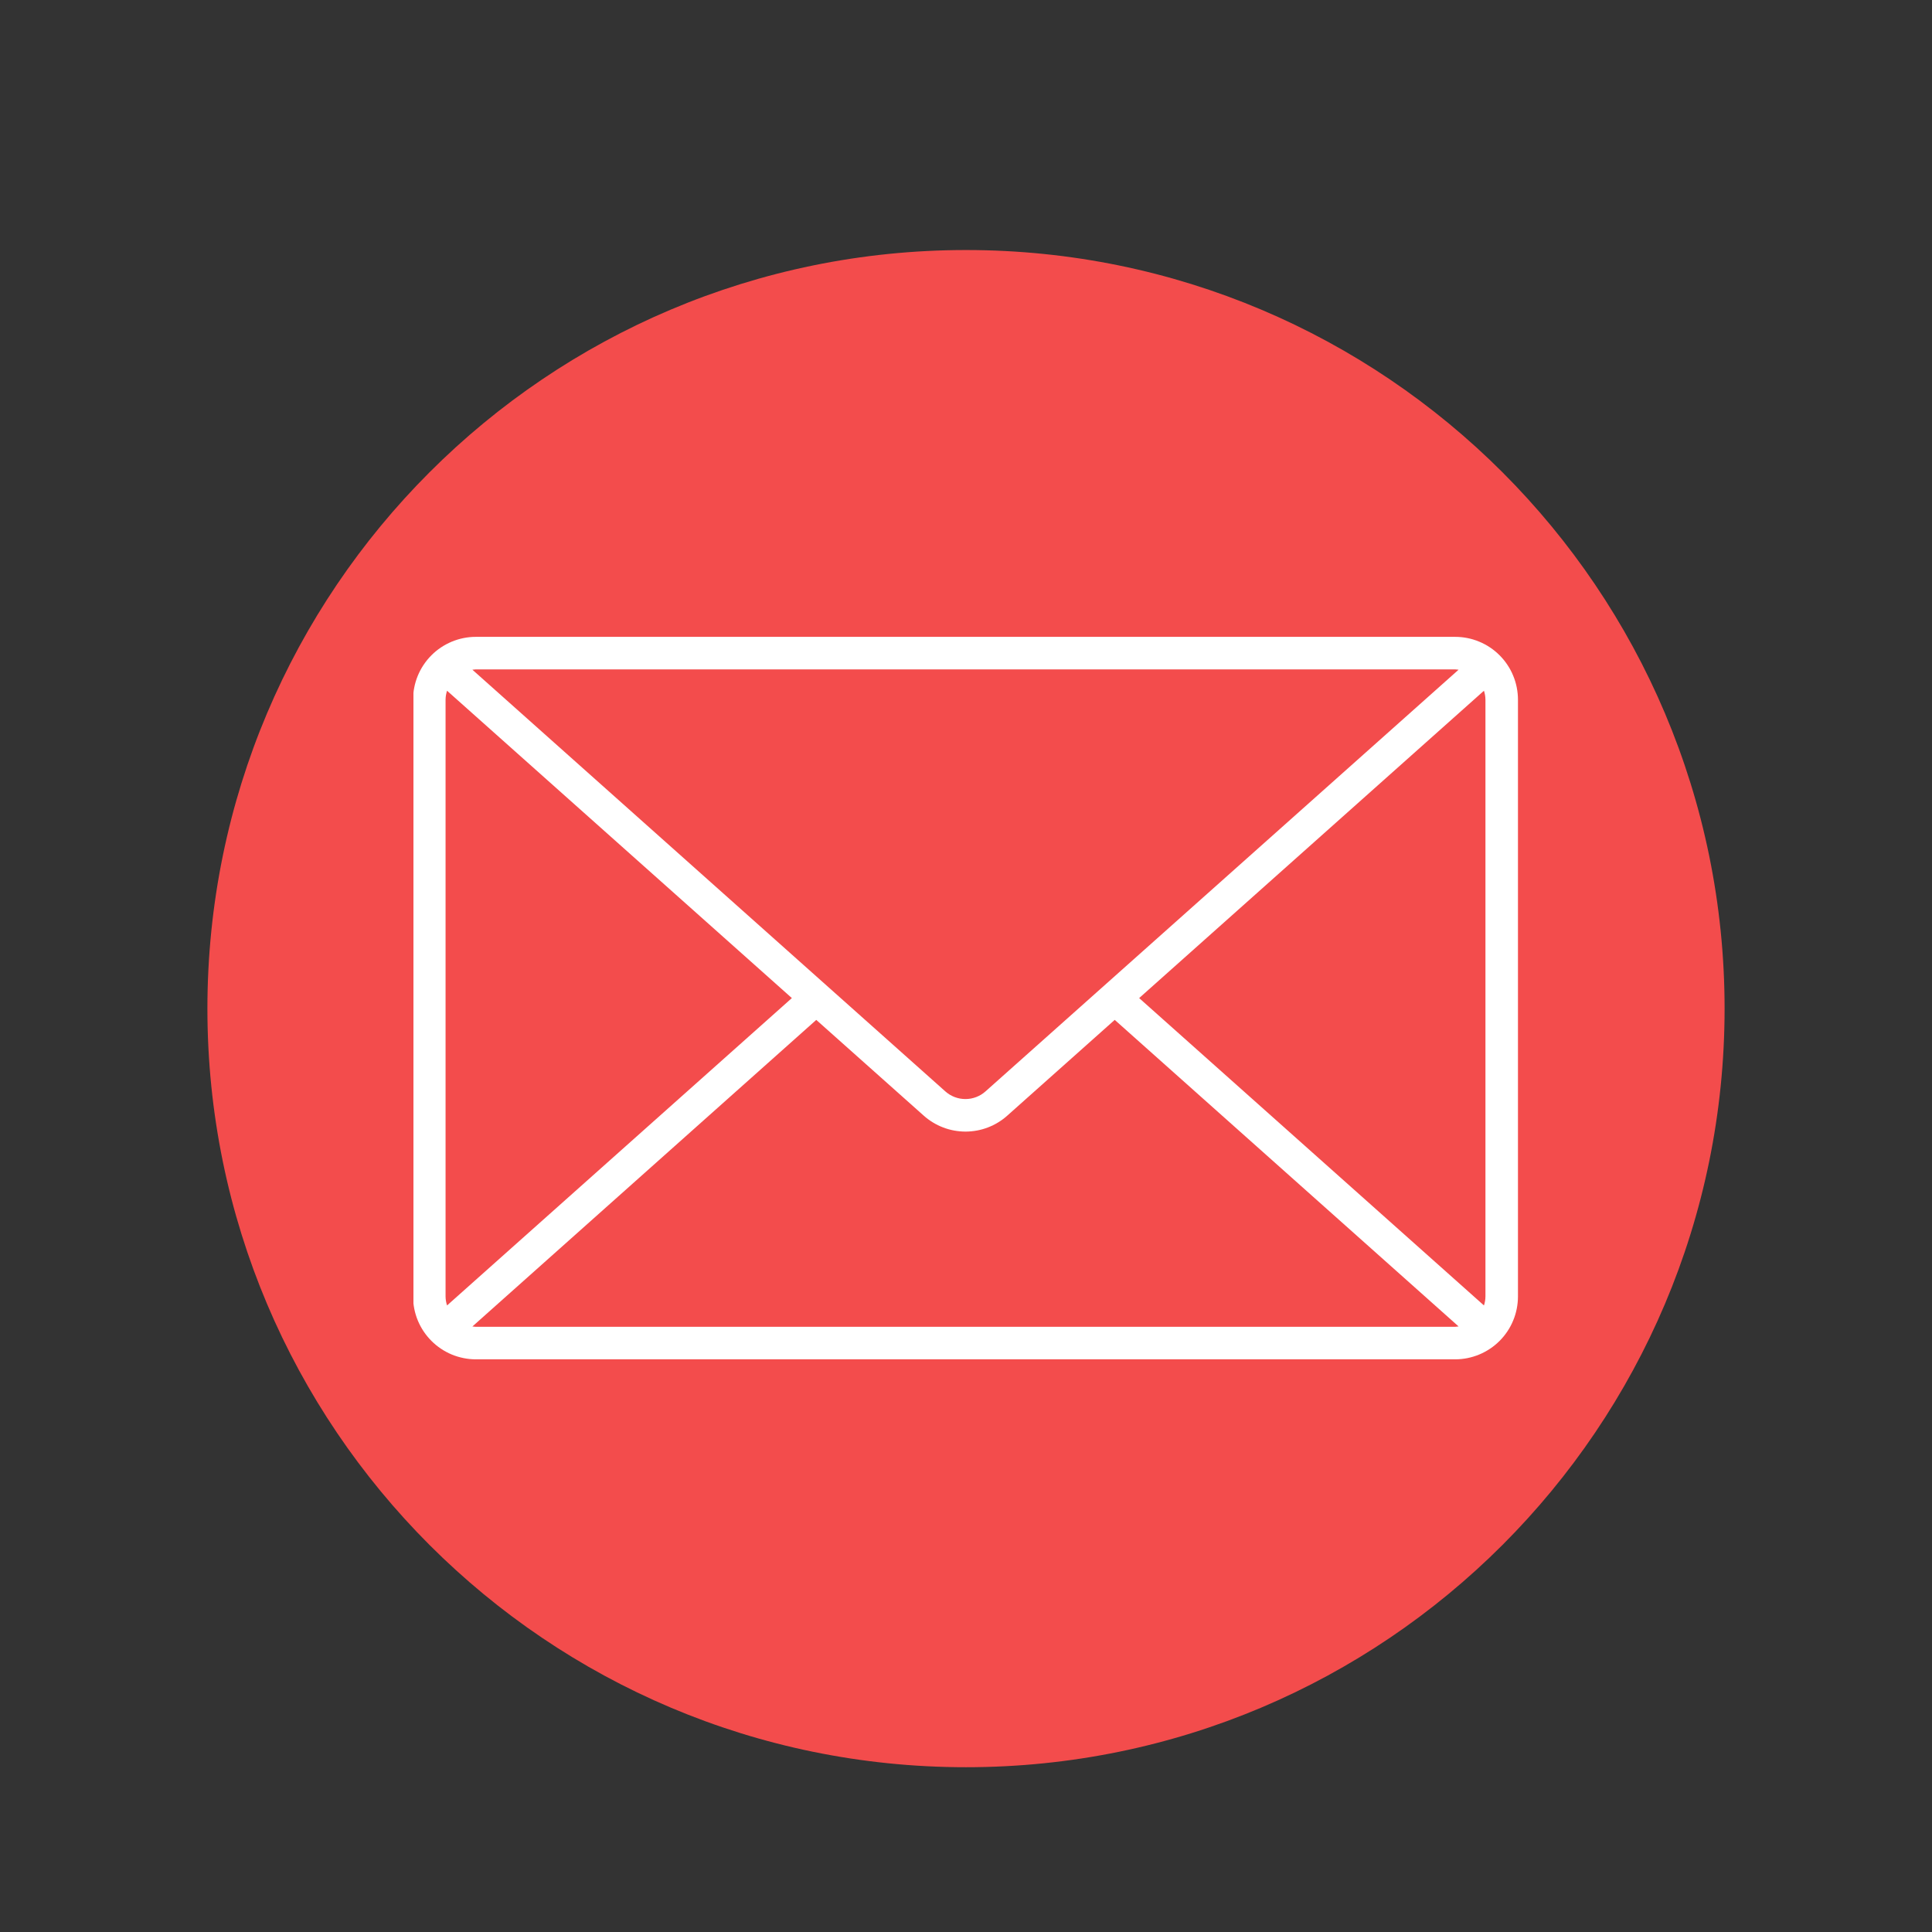
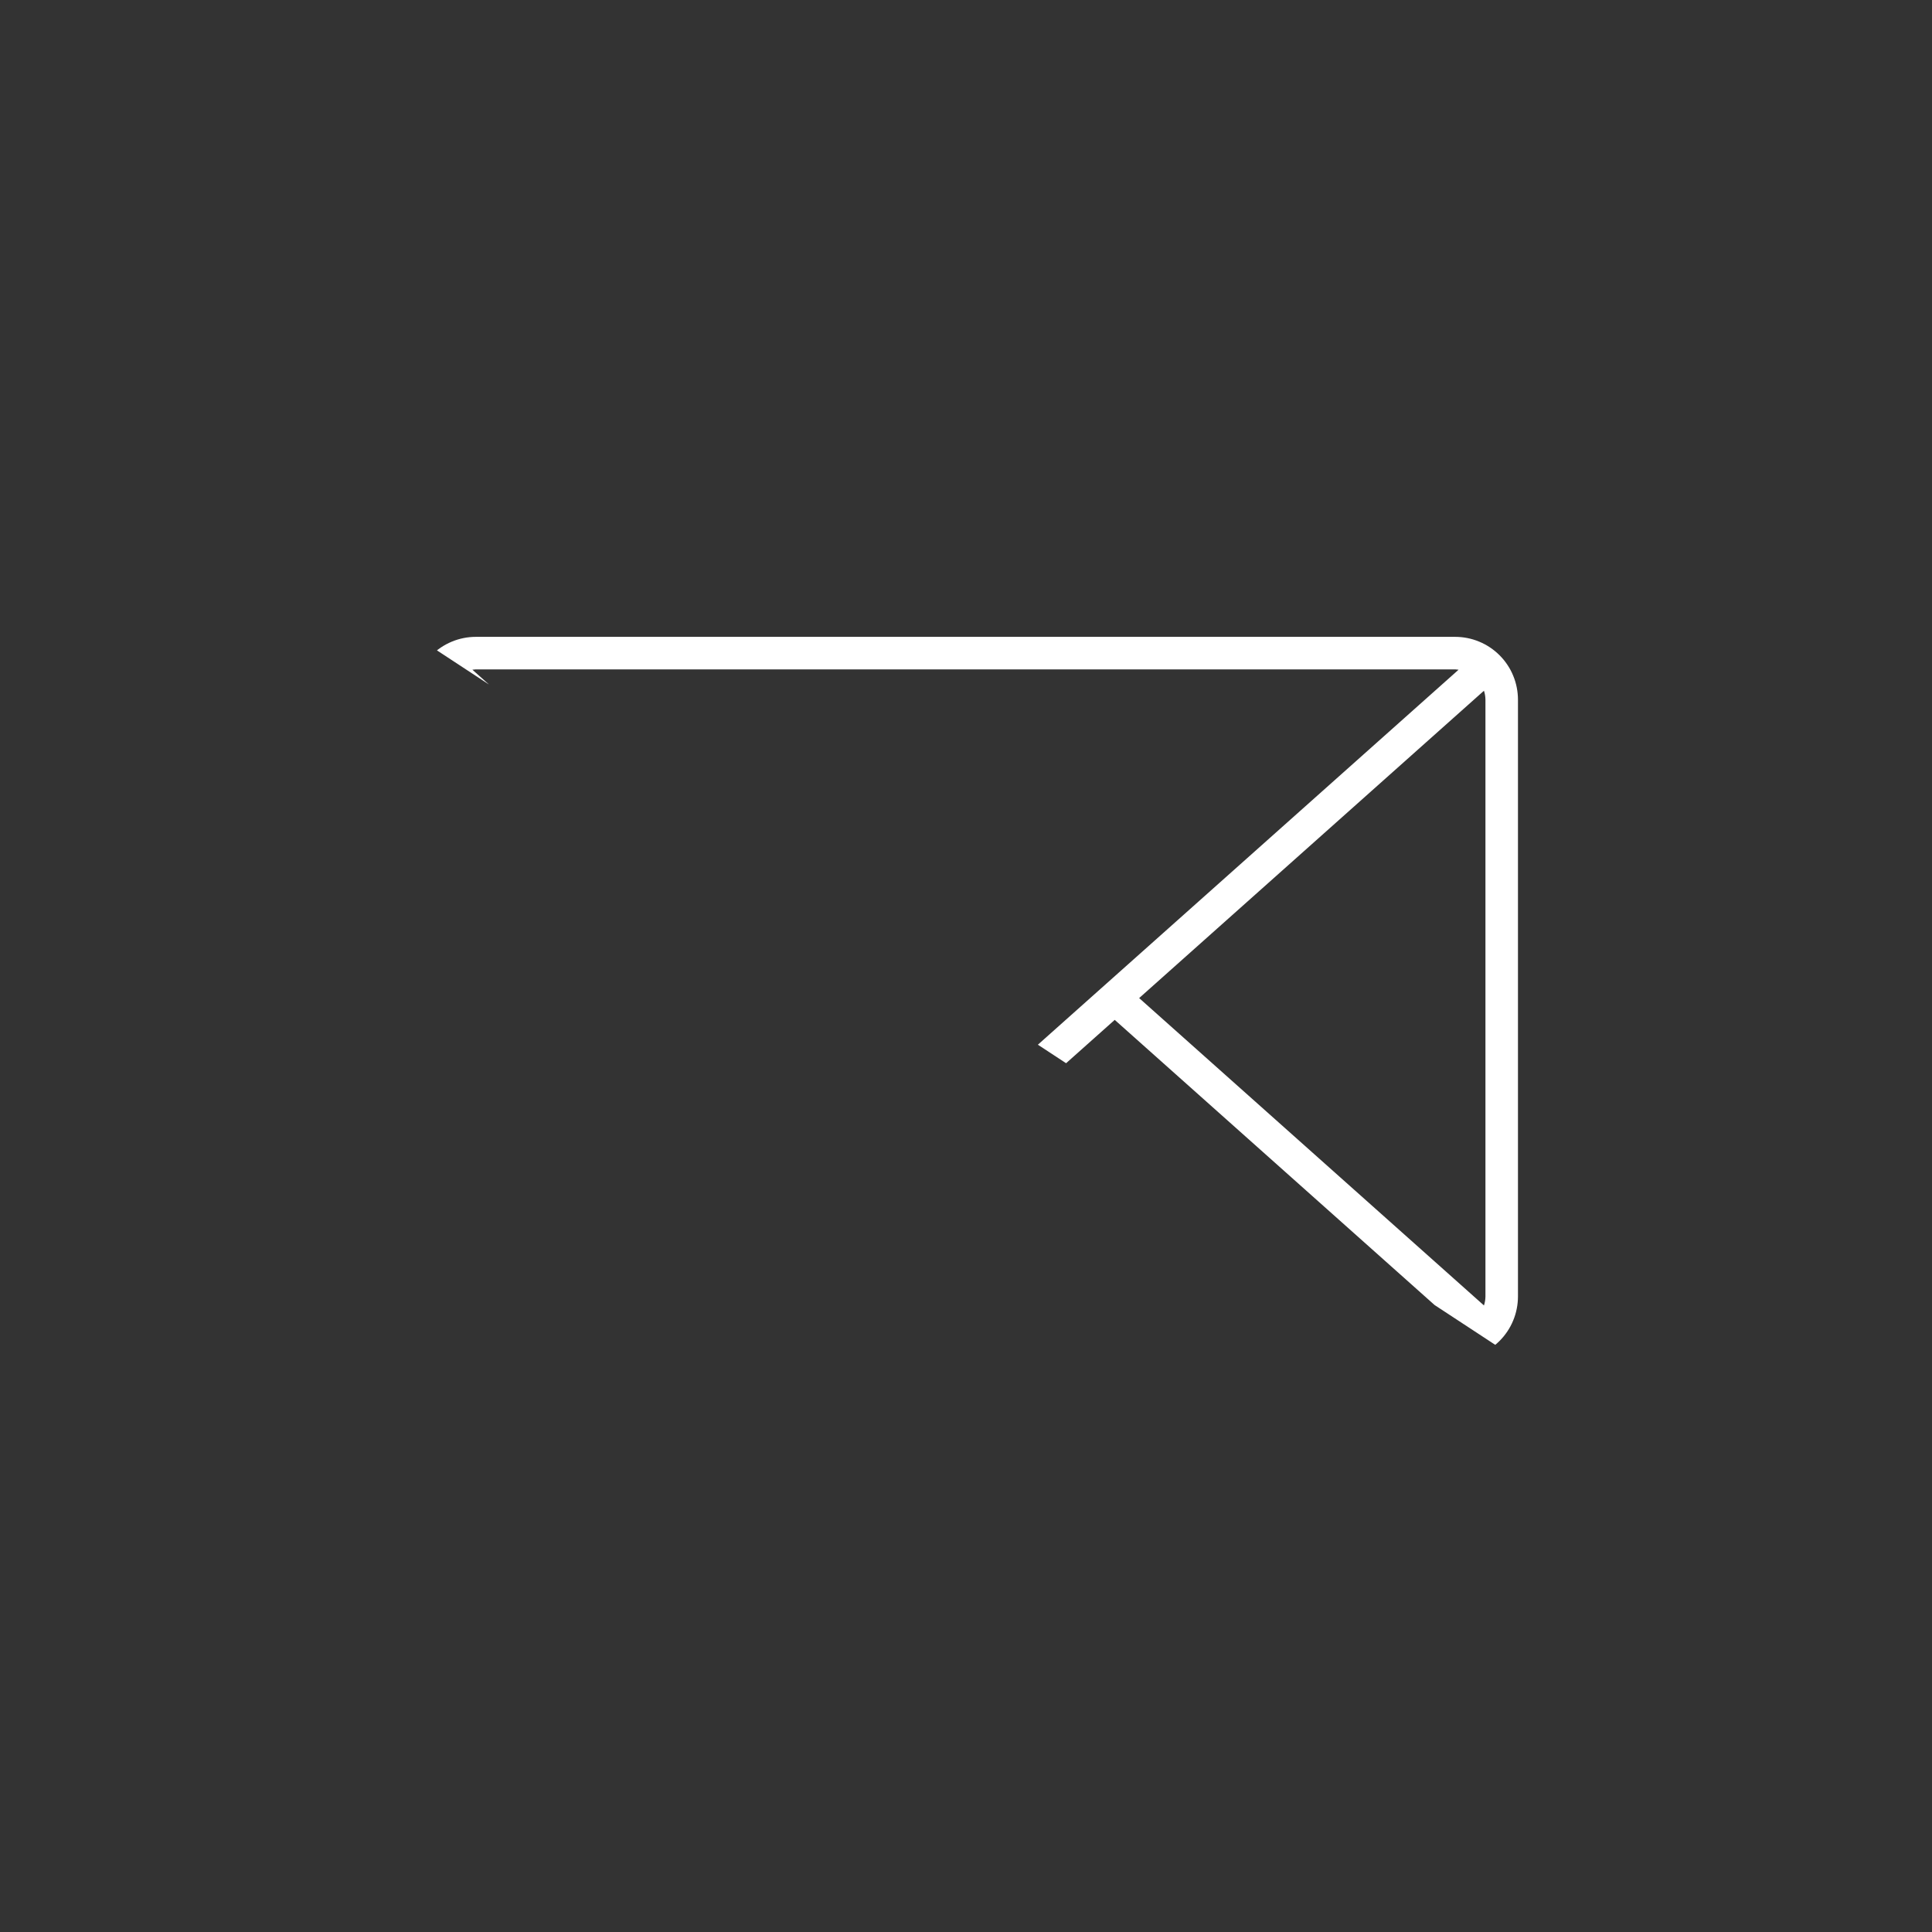
<svg xmlns="http://www.w3.org/2000/svg" width="500" zoomAndPan="magnify" viewBox="0 0 375 375" height="500" preserveAspectRatio="xMidYMid meet" version="1.0">
  <rect x="0" y="0" width="375" height="375" fill="#333333" stroke="none" />
  <defs>
    <clipPath id="752926187a">
-       <path d="M 40.258 48.531 L 334.742 48.531 L 334.742 343.016 L 40.258 343.016 Z M 40.258 48.531 " clip-rule="nonzero" />
-     </clipPath>
+       </clipPath>
    <clipPath id="bb91e00ef3">
      <path d="M 187.5 48.531 C 106.18 48.531 40.258 114.453 40.258 195.773 C 40.258 277.094 106.18 343.016 187.5 343.016 C 268.82 343.016 334.742 277.094 334.742 195.773 C 334.742 114.453 268.82 48.531 187.5 48.531 Z M 187.5 48.531 " clip-rule="nonzero" />
    </clipPath>
    <clipPath id="2f509d8445">
-       <path d="M 80.25 123.242 L 294.75 123.242 L 294.75 264 L 80.25 264 Z M 80.25 123.242 " clip-rule="nonzero" />
+       <path d="M 80.25 123.242 L 294.75 123.242 L 294.75 264 Z M 80.25 123.242 " clip-rule="nonzero" />
    </clipPath>
  </defs>
  <g clip-path="url(#752926187a)">
    <g clip-path="url(#bb91e00ef3)">
      <path fill="#f34c4c" d="M 40.258 48.531 L 334.742 48.531 L 334.742 343.016 L 40.258 343.016 Z M 40.258 48.531 " fill-opacity="1" fill-rule="nonzero" />
    </g>
  </g>
  <g clip-path="url(#2f509d8445)">
    <path fill="#ffffff" d="M 282.449 123.613 L 92.355 123.613 C 91.555 123.613 90.766 123.691 89.98 123.848 C 89.195 124.004 88.434 124.238 87.695 124.543 C 86.957 124.852 86.254 125.227 85.59 125.668 C 84.926 126.113 84.309 126.617 83.746 127.184 C 83.18 127.75 82.676 128.367 82.23 129.031 C 81.785 129.695 81.41 130.398 81.102 131.137 C 80.797 131.875 80.566 132.637 80.41 133.422 C 80.254 134.203 80.172 134.996 80.172 135.797 L 80.172 251.66 C 80.172 252.461 80.254 253.25 80.41 254.035 C 80.566 254.82 80.797 255.582 81.102 256.32 C 81.41 257.059 81.785 257.762 82.23 258.426 C 82.676 259.09 83.18 259.707 83.746 260.27 C 84.309 260.836 84.926 261.34 85.59 261.785 C 86.254 262.23 86.957 262.605 87.695 262.914 C 88.434 263.219 89.195 263.449 89.98 263.605 C 90.766 263.766 91.555 263.844 92.355 263.844 L 282.449 263.844 C 283.25 263.844 284.043 263.766 284.828 263.609 C 285.609 263.449 286.371 263.219 287.109 262.914 C 287.852 262.605 288.551 262.23 289.215 261.785 C 289.883 261.344 290.496 260.836 291.062 260.273 C 291.629 259.707 292.133 259.09 292.578 258.426 C 293.023 257.762 293.398 257.059 293.703 256.32 C 294.012 255.582 294.242 254.82 294.398 254.035 C 294.555 253.25 294.633 252.461 294.637 251.66 L 294.637 135.797 C 294.633 134.996 294.555 134.203 294.398 133.422 C 294.242 132.637 294.012 131.875 293.703 131.137 C 293.398 130.395 293.023 129.695 292.578 129.031 C 292.133 128.363 291.629 127.75 291.062 127.184 C 290.496 126.617 289.883 126.113 289.215 125.668 C 288.551 125.223 287.852 124.848 287.109 124.543 C 286.371 124.234 285.609 124.004 284.828 123.848 C 284.043 123.691 283.25 123.613 282.449 123.613 Z M 221.109 193.727 L 288.035 134.07 C 288.219 134.629 288.316 135.207 288.324 135.797 L 288.324 251.66 C 288.316 252.25 288.219 252.824 288.035 253.387 Z M 282.441 129.926 C 282.668 129.938 282.891 129.957 283.109 129.992 L 191.289 211.836 C 191.023 212.074 190.738 212.285 190.434 212.473 C 190.129 212.656 189.809 212.812 189.477 212.941 C 189.141 213.066 188.801 213.164 188.449 213.23 C 188.098 213.293 187.746 213.324 187.387 213.324 C 187.031 213.324 186.676 213.293 186.328 213.23 C 185.977 213.164 185.633 213.066 185.301 212.941 C 184.965 212.812 184.648 212.656 184.344 212.473 C 184.039 212.285 183.754 212.074 183.484 211.836 L 91.691 129.992 C 91.91 129.957 92.133 129.938 92.355 129.926 Z M 86.773 253.387 C 86.59 252.824 86.492 252.25 86.484 251.66 L 86.484 135.797 C 86.492 135.207 86.59 134.629 86.773 134.07 L 153.699 193.727 Z M 92.355 257.535 C 92.133 257.527 91.91 257.504 91.691 257.469 L 158.438 197.961 L 179.301 216.551 C 179.855 217.043 180.449 217.484 181.082 217.867 C 181.715 218.254 182.375 218.578 183.07 218.84 C 183.762 219.105 184.473 219.305 185.199 219.438 C 185.93 219.57 186.664 219.641 187.402 219.641 C 188.145 219.641 188.879 219.57 189.609 219.438 C 190.336 219.305 191.047 219.105 191.738 218.84 C 192.43 218.578 193.094 218.254 193.727 217.867 C 194.359 217.484 194.953 217.043 195.504 216.551 L 216.367 197.957 L 283.113 257.461 C 282.891 257.496 282.668 257.52 282.445 257.531 Z M 92.355 257.535 " fill-opacity="1" fill-rule="nonzero" />
  </g>
</svg>